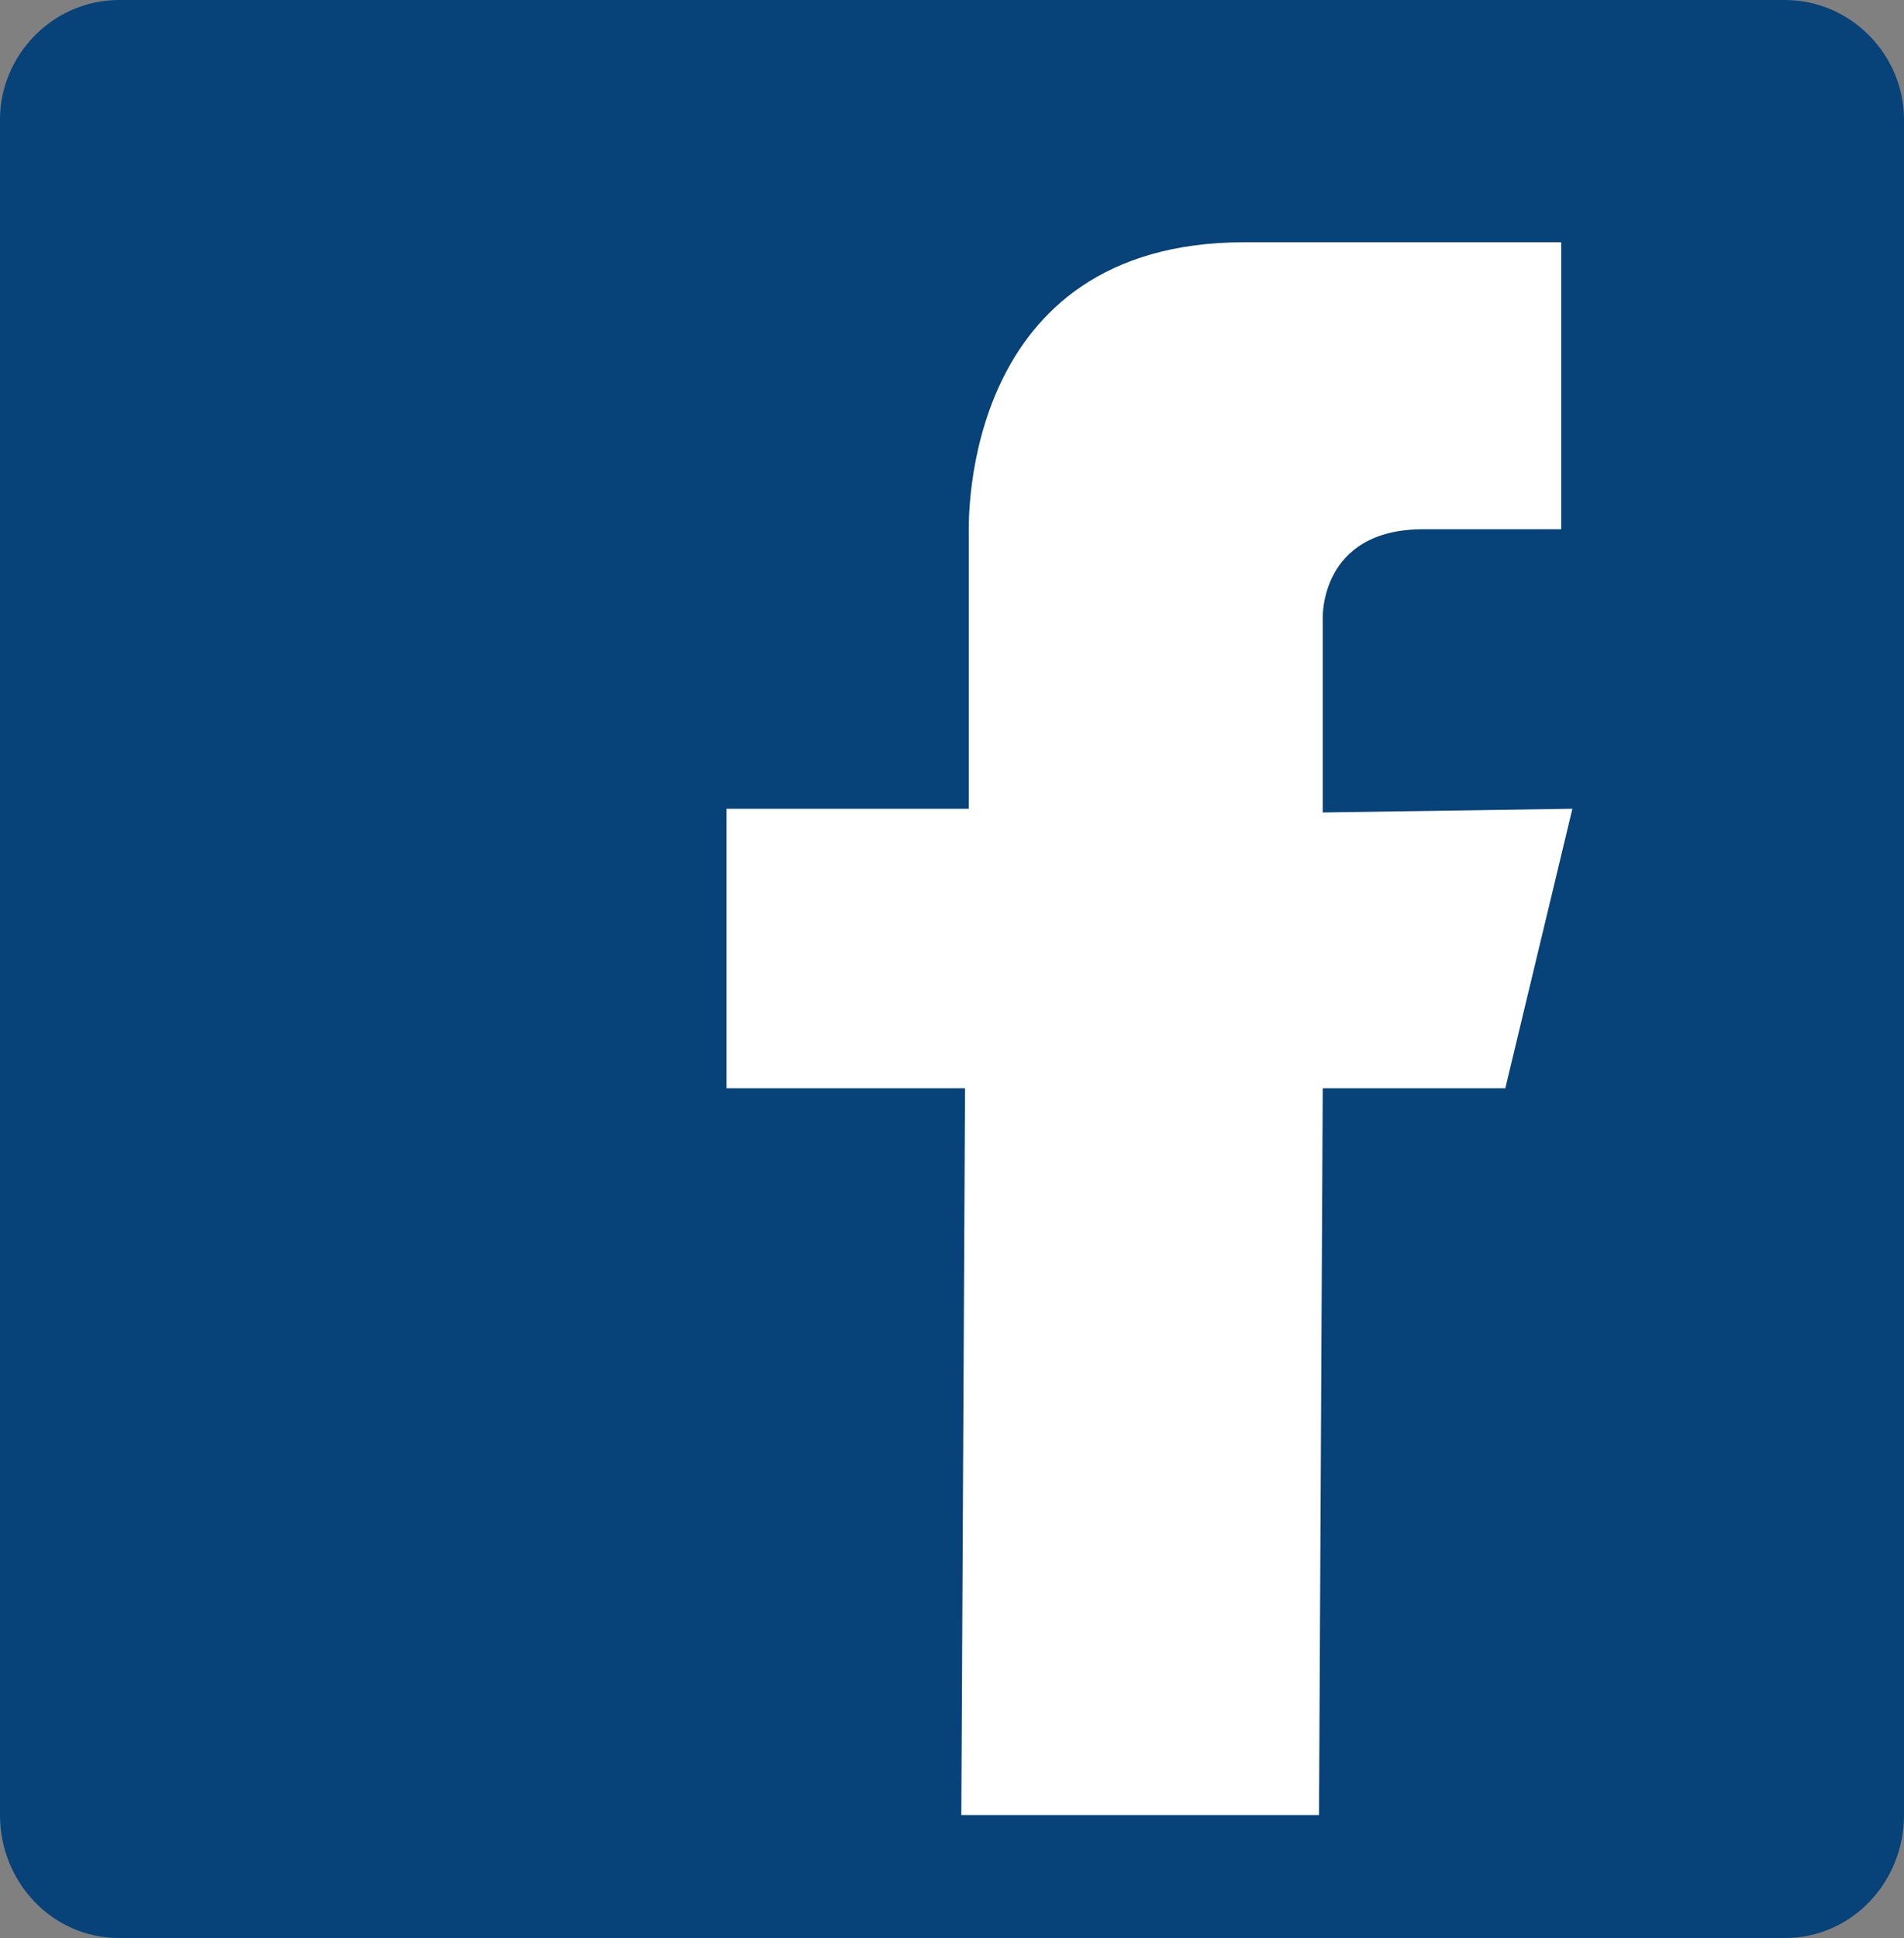
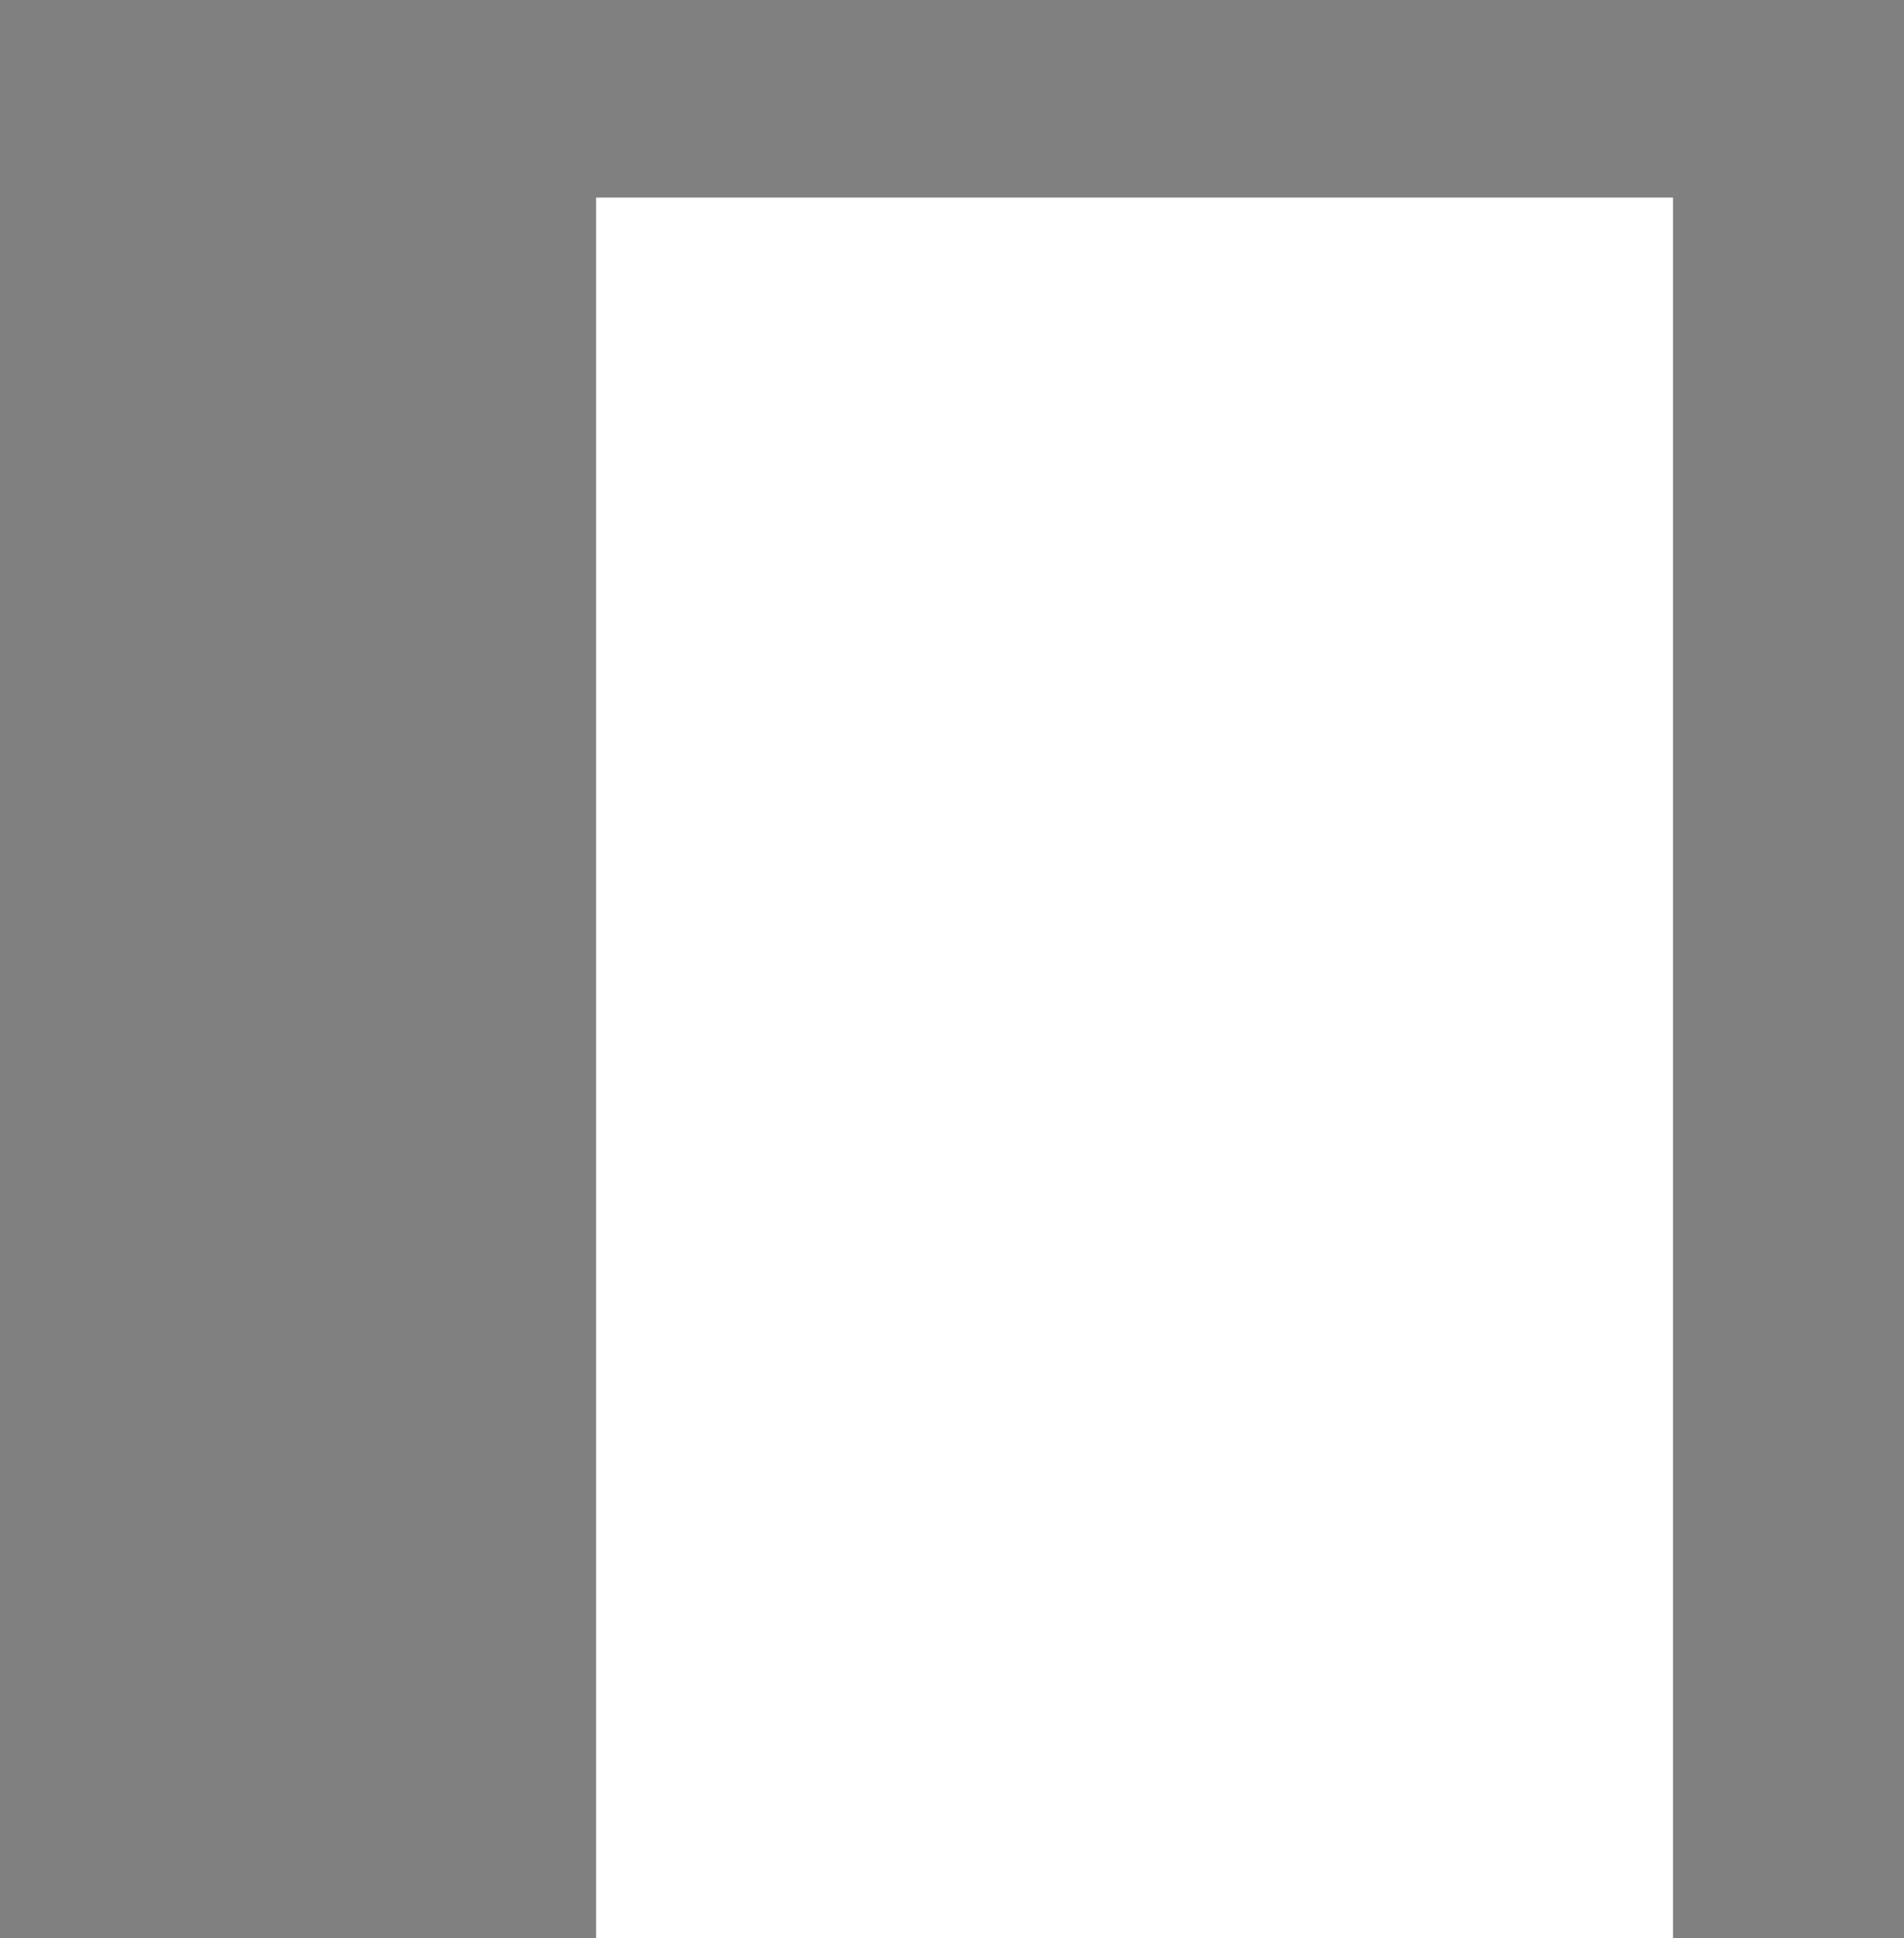
<svg xmlns="http://www.w3.org/2000/svg" version="1.1" x="0px" y="0px" width="51.1px" height="52px" viewBox="0 0 51.1 52" enable-background="new 0 0 51.1 52" xml:space="preserve">
  <rect x="0" y="0" width="51.1" height="52" fill="#808080" stroke="none" />
  <g id="Layer_2">
    <rect x="16" y="5.3" fill="#FFFFFF" width="28.9" height="46.7" />
  </g>
  <g id="Layer_1">
    <g>
      <g>
-         <path fill="#074279" d="M47.9,0H3.2C1.4,0,0,1.5,0,3.2v45.5C0,50.5,1.4,52,3.2,52h44.7c1.8,0,3.2-1.5,3.2-3.3V3.2     C51.1,1.5,49.7,0,47.9,0z M40.4,29.2h-4.9l-0.1,19.5h-9.6l0.1-19.5h-6.4v-7.5H26c0,0,0-7.5,0-7.4c0-0.3-0.2-7.8,7.4-7.8h8.5v7.7     c0,0-1.9,0-3.7,0c-2.8,0-2.7,2.4-2.7,2.4v5.2l6.7-0.1L40.4,29.2z" />
-       </g>
+         </g>
    </g>
  </g>
</svg>